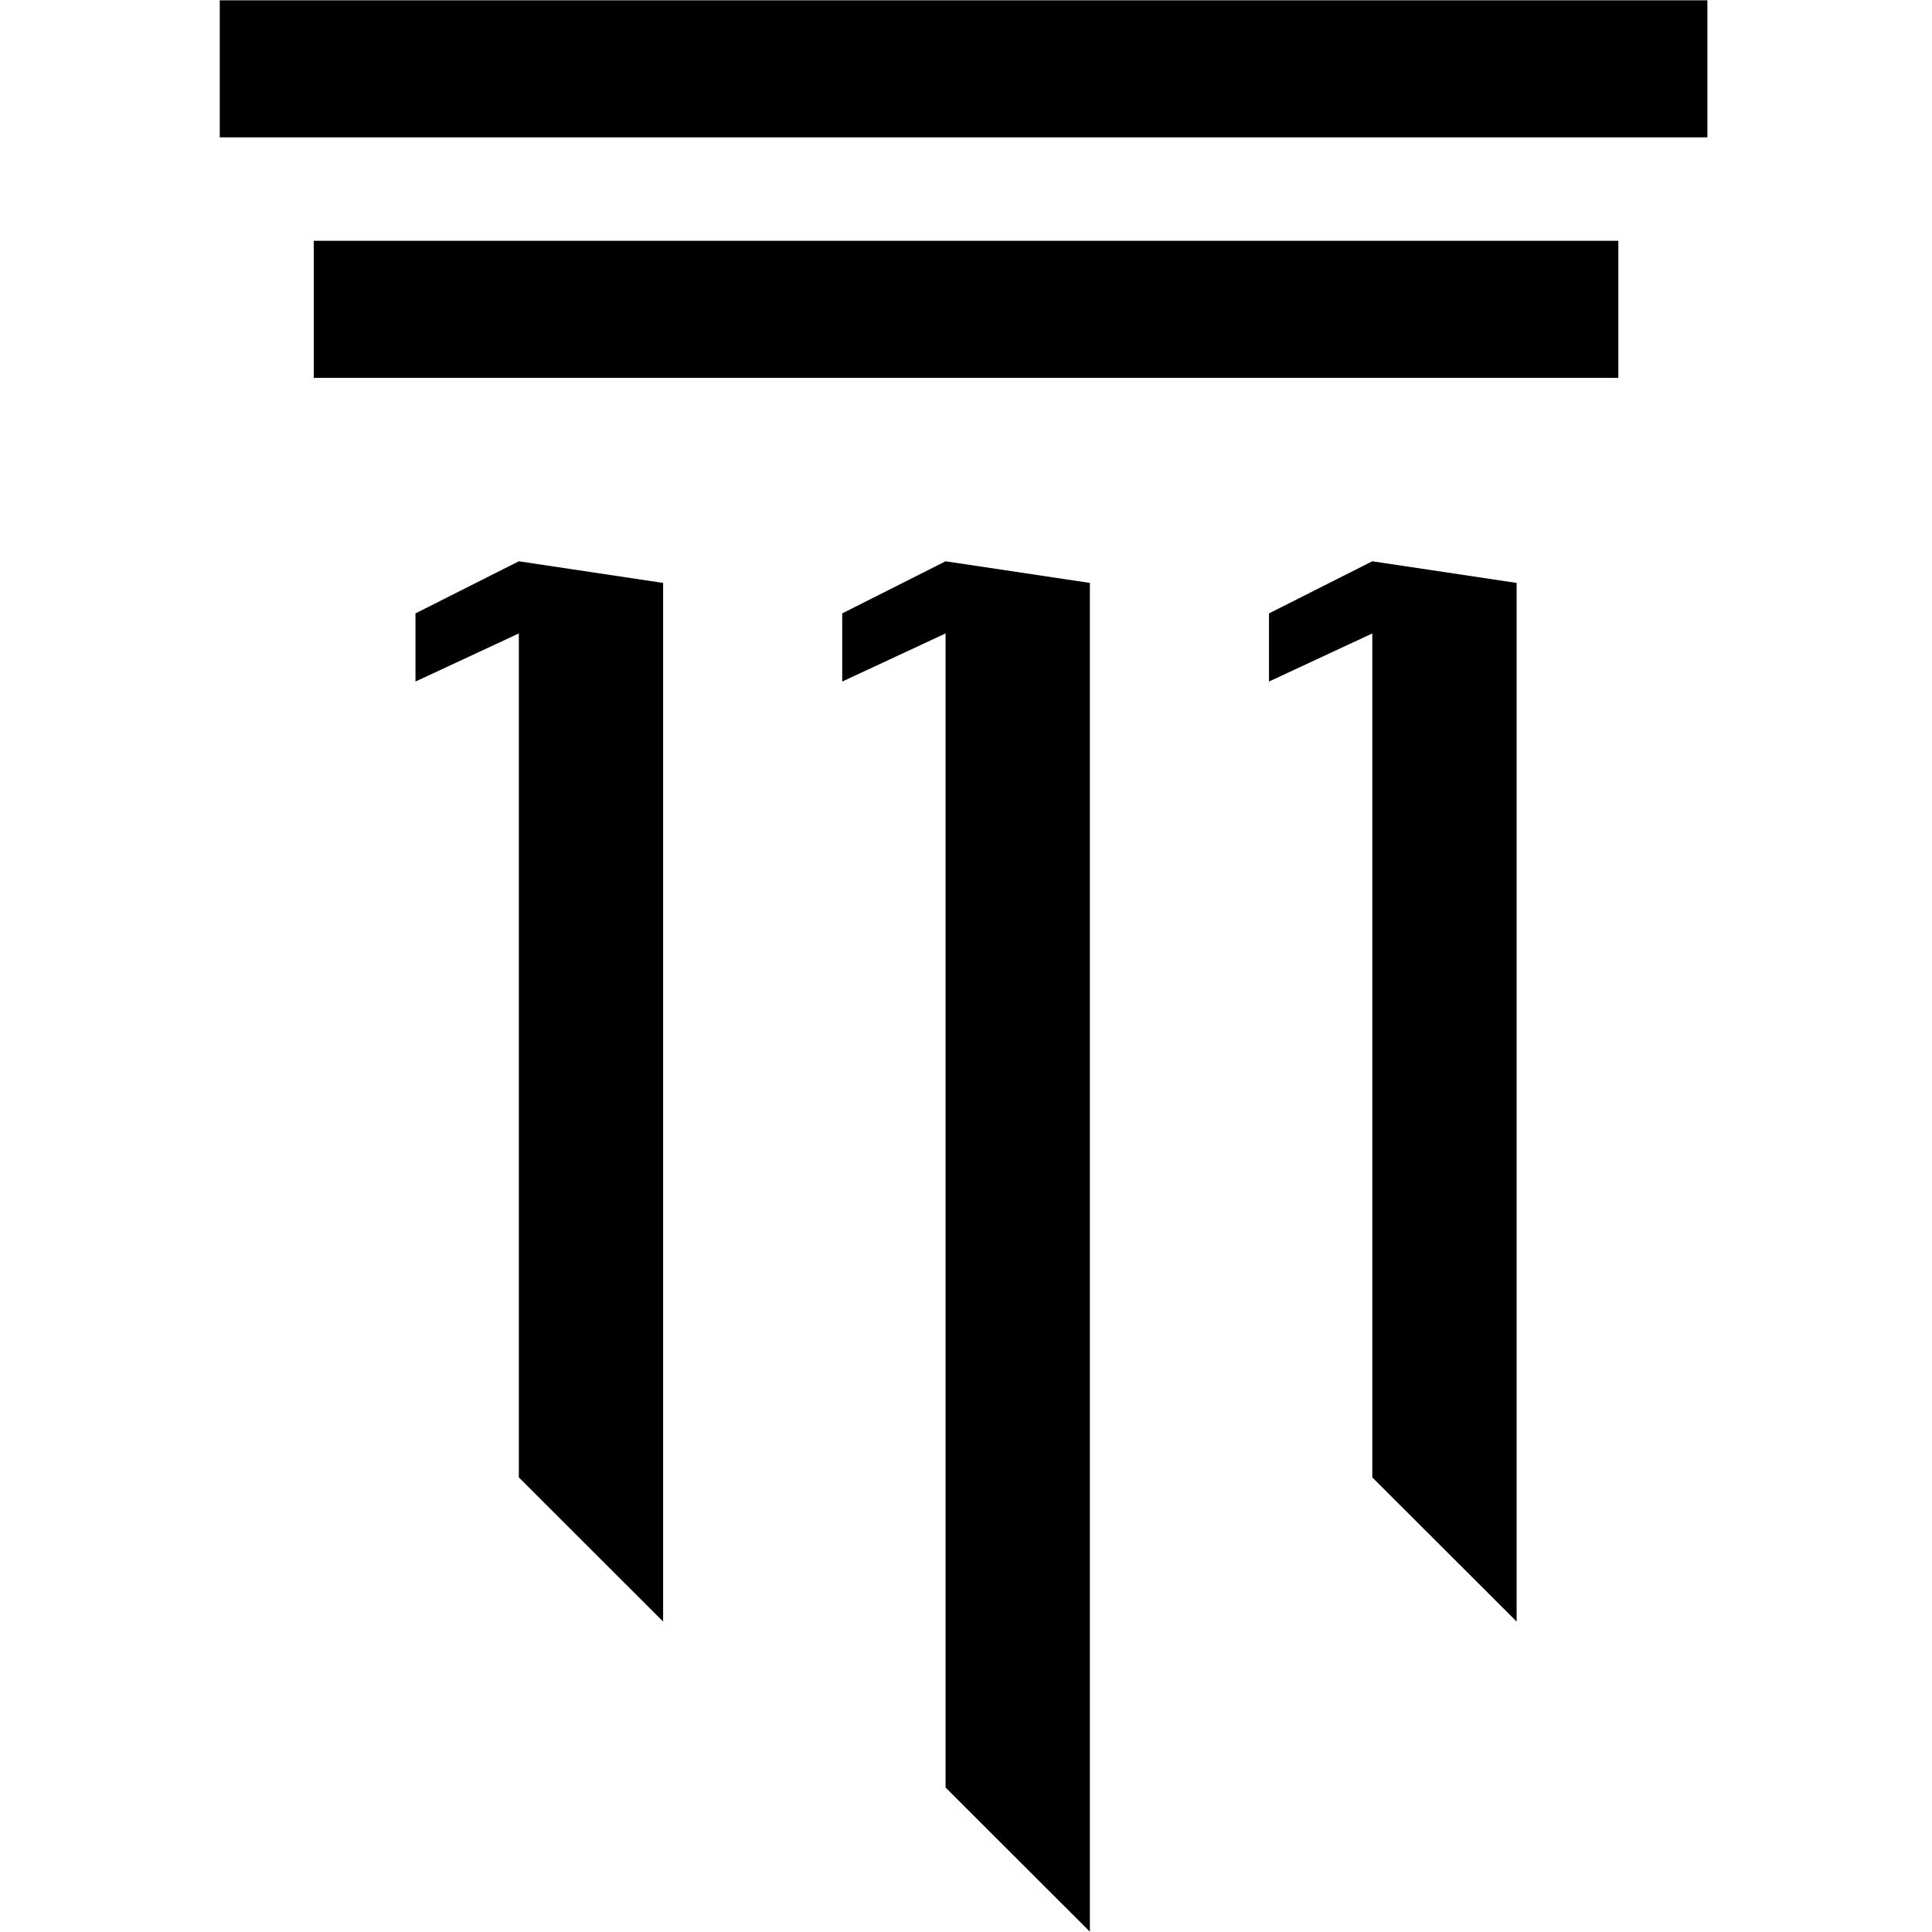
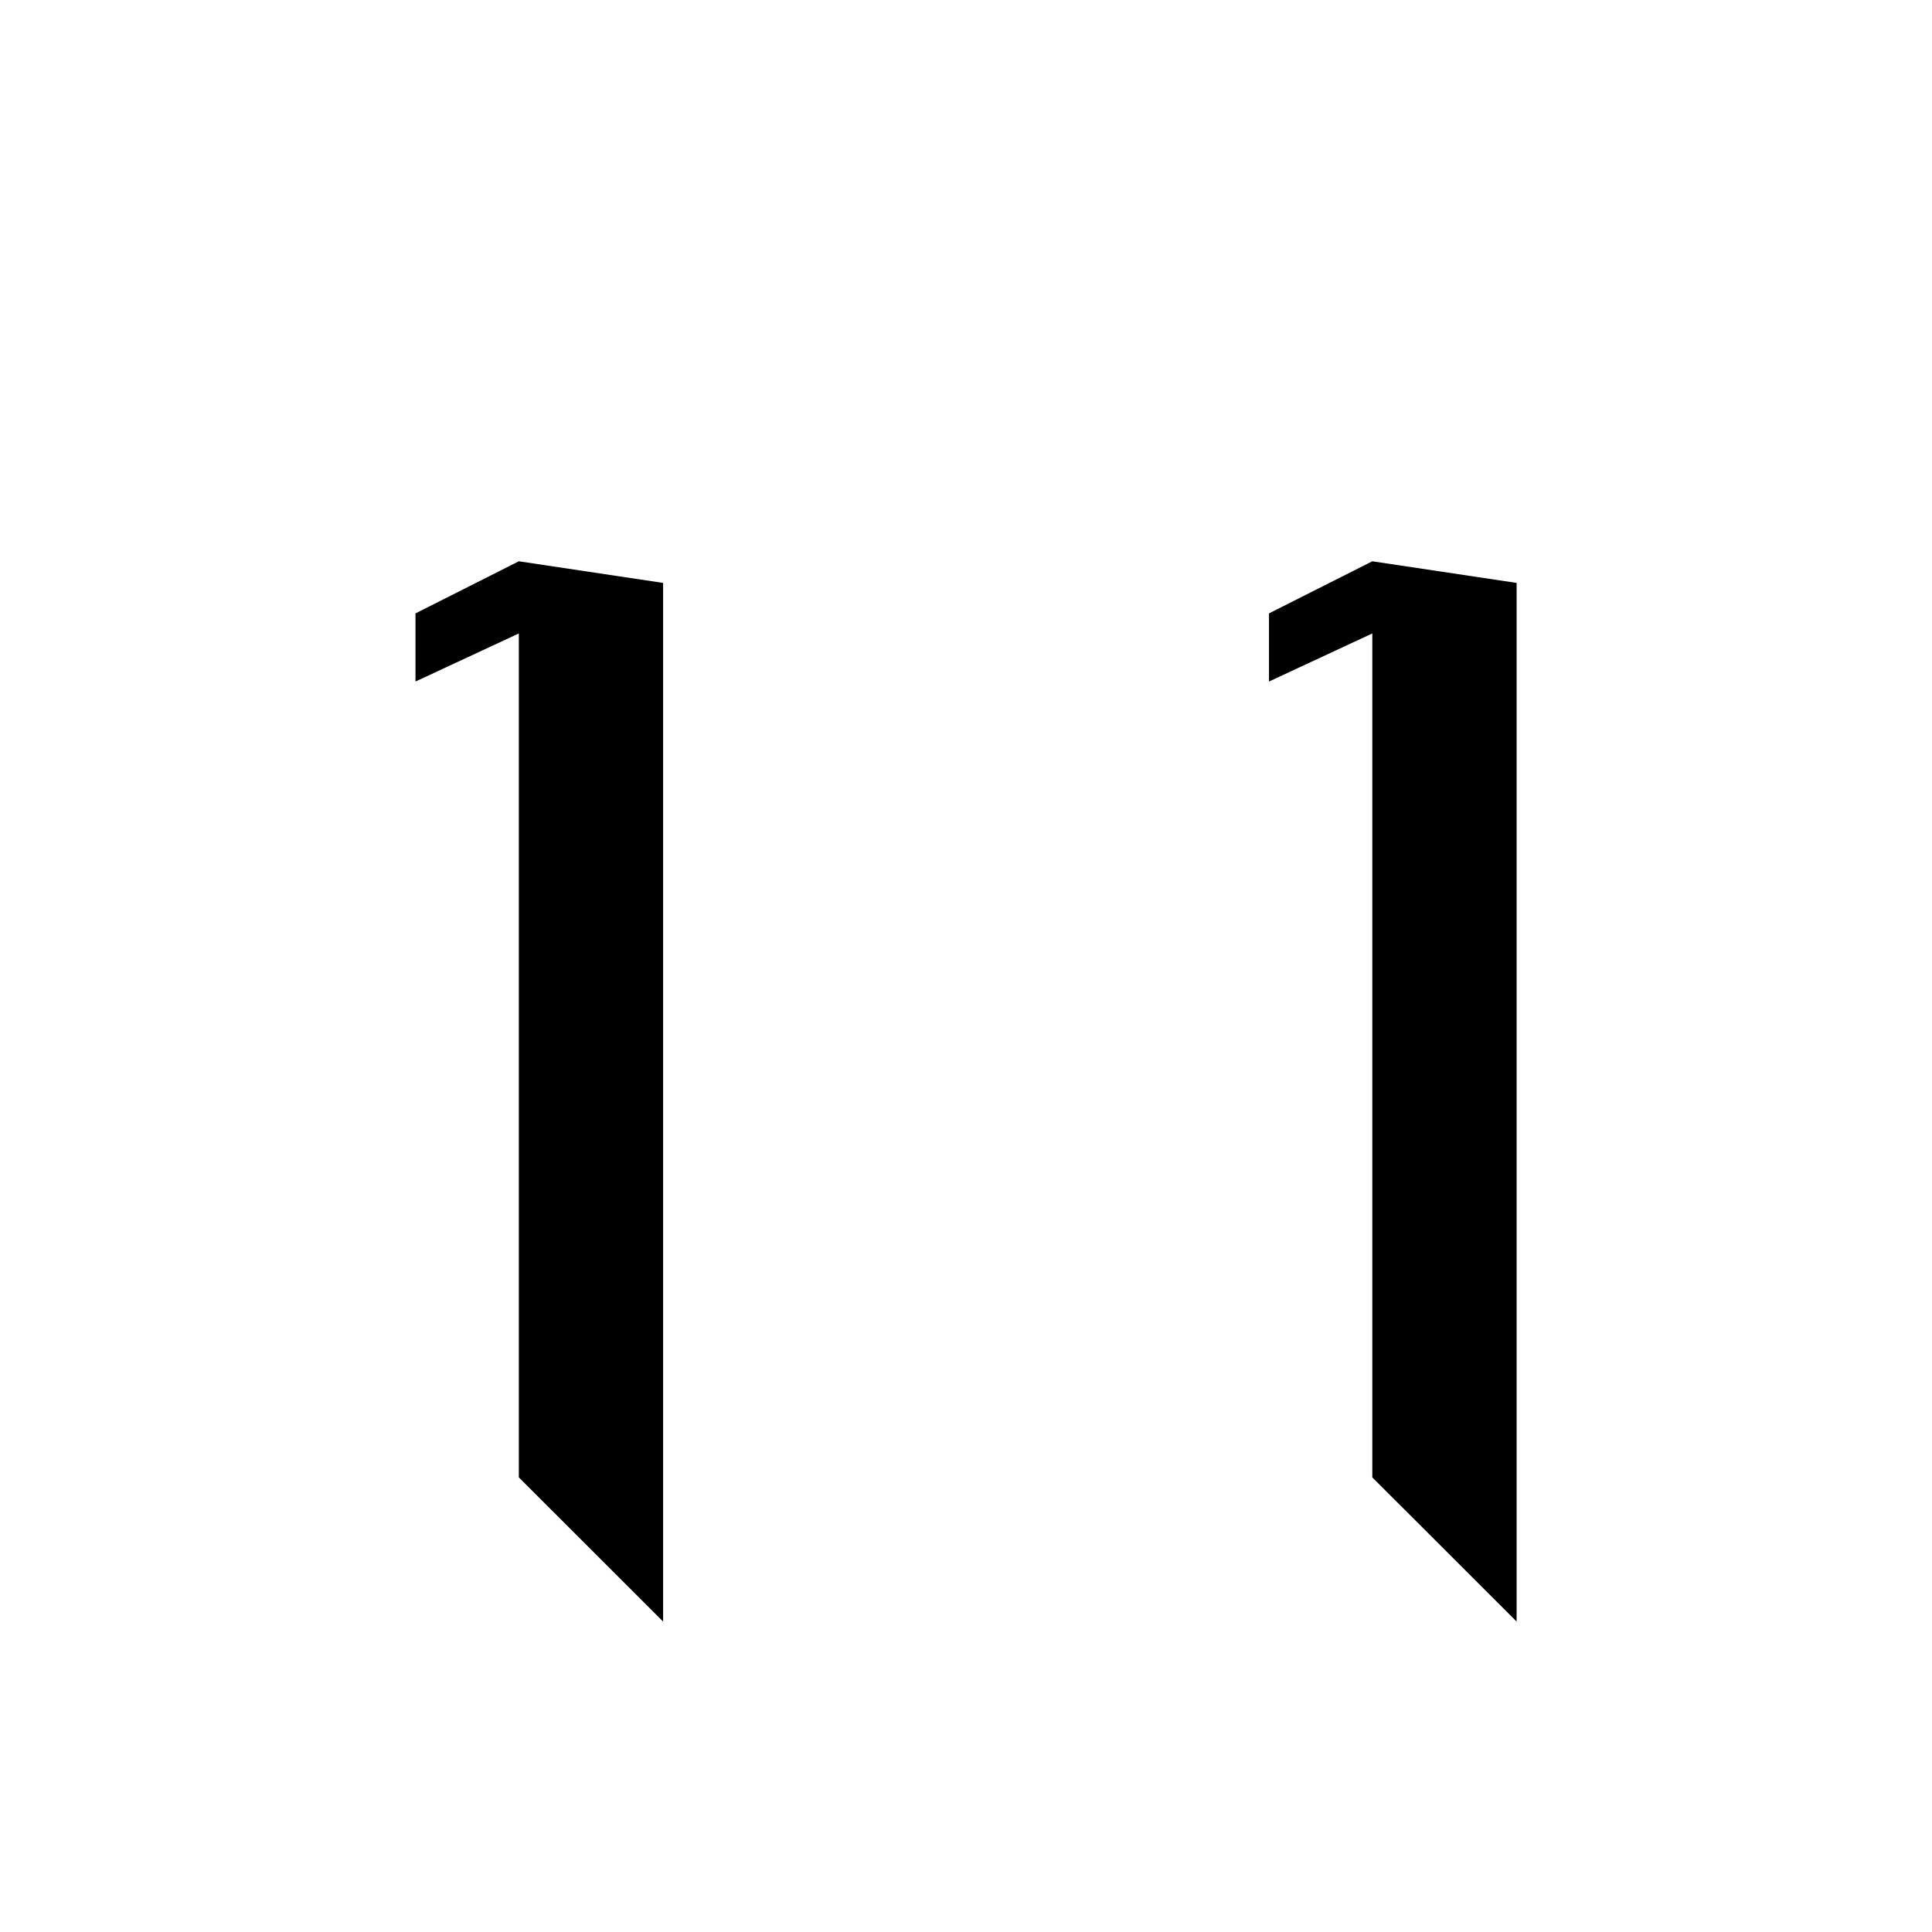
<svg xmlns="http://www.w3.org/2000/svg" width="100" zoomAndPan="magnify" viewBox="0 0 75 75" height="100" preserveAspectRatio="xMidYMid meet" version="1.0">
  <defs>
    <clipPath id="372c01970b">
-       <path d="M 8.531 0.012 L 66.281 0.012 L 66.281 5.41 L 8.531 5.41 Z M 8.531 0.012 " clip-rule="nonzero" />
-     </clipPath>
+       </clipPath>
    <clipPath id="e749be678b">
      <path d="M 32.652 21.773 L 42.348 21.773 L 42.348 74.988 L 32.652 74.988 Z M 32.652 21.773 " clip-rule="nonzero" />
    </clipPath>
  </defs>
-   <path fill="#000000" d="M 62.824 14.668 L 12.18 14.668 L 12.18 9.348 L 62.824 9.348 L 62.824 14.668 " fill-opacity="1" fill-rule="nonzero" />
  <g clip-path="url(#372c01970b)">
-     <path fill="#000000" d="M 66.473 5.332 L 8.531 5.332 L 8.531 0.012 L 66.473 0.012 L 66.473 5.332 " fill-opacity="1" fill-rule="nonzero" />
-   </g>
+     </g>
  <path fill="#000000" d="M 58.875 22.629 L 53.273 21.789 L 49.262 23.812 L 49.262 26.457 L 53.273 24.59 L 53.273 57.352 L 58.875 62.949 L 58.875 22.629 " fill-opacity="1" fill-rule="nonzero" />
  <g clip-path="url(#e749be678b)">
-     <path fill="#000000" d="M 42.309 22.629 L 36.707 21.789 L 32.695 23.812 L 32.695 26.457 L 36.707 24.59 L 36.707 69.391 L 42.309 74.988 L 42.309 22.629 " fill-opacity="1" fill-rule="nonzero" />
-   </g>
+     </g>
  <path fill="#000000" d="M 25.742 22.629 L 20.141 21.789 L 16.129 23.812 L 16.129 26.457 L 20.141 24.59 L 20.141 57.352 L 25.742 62.949 L 25.742 22.629 " fill-opacity="1" fill-rule="nonzero" />
</svg>